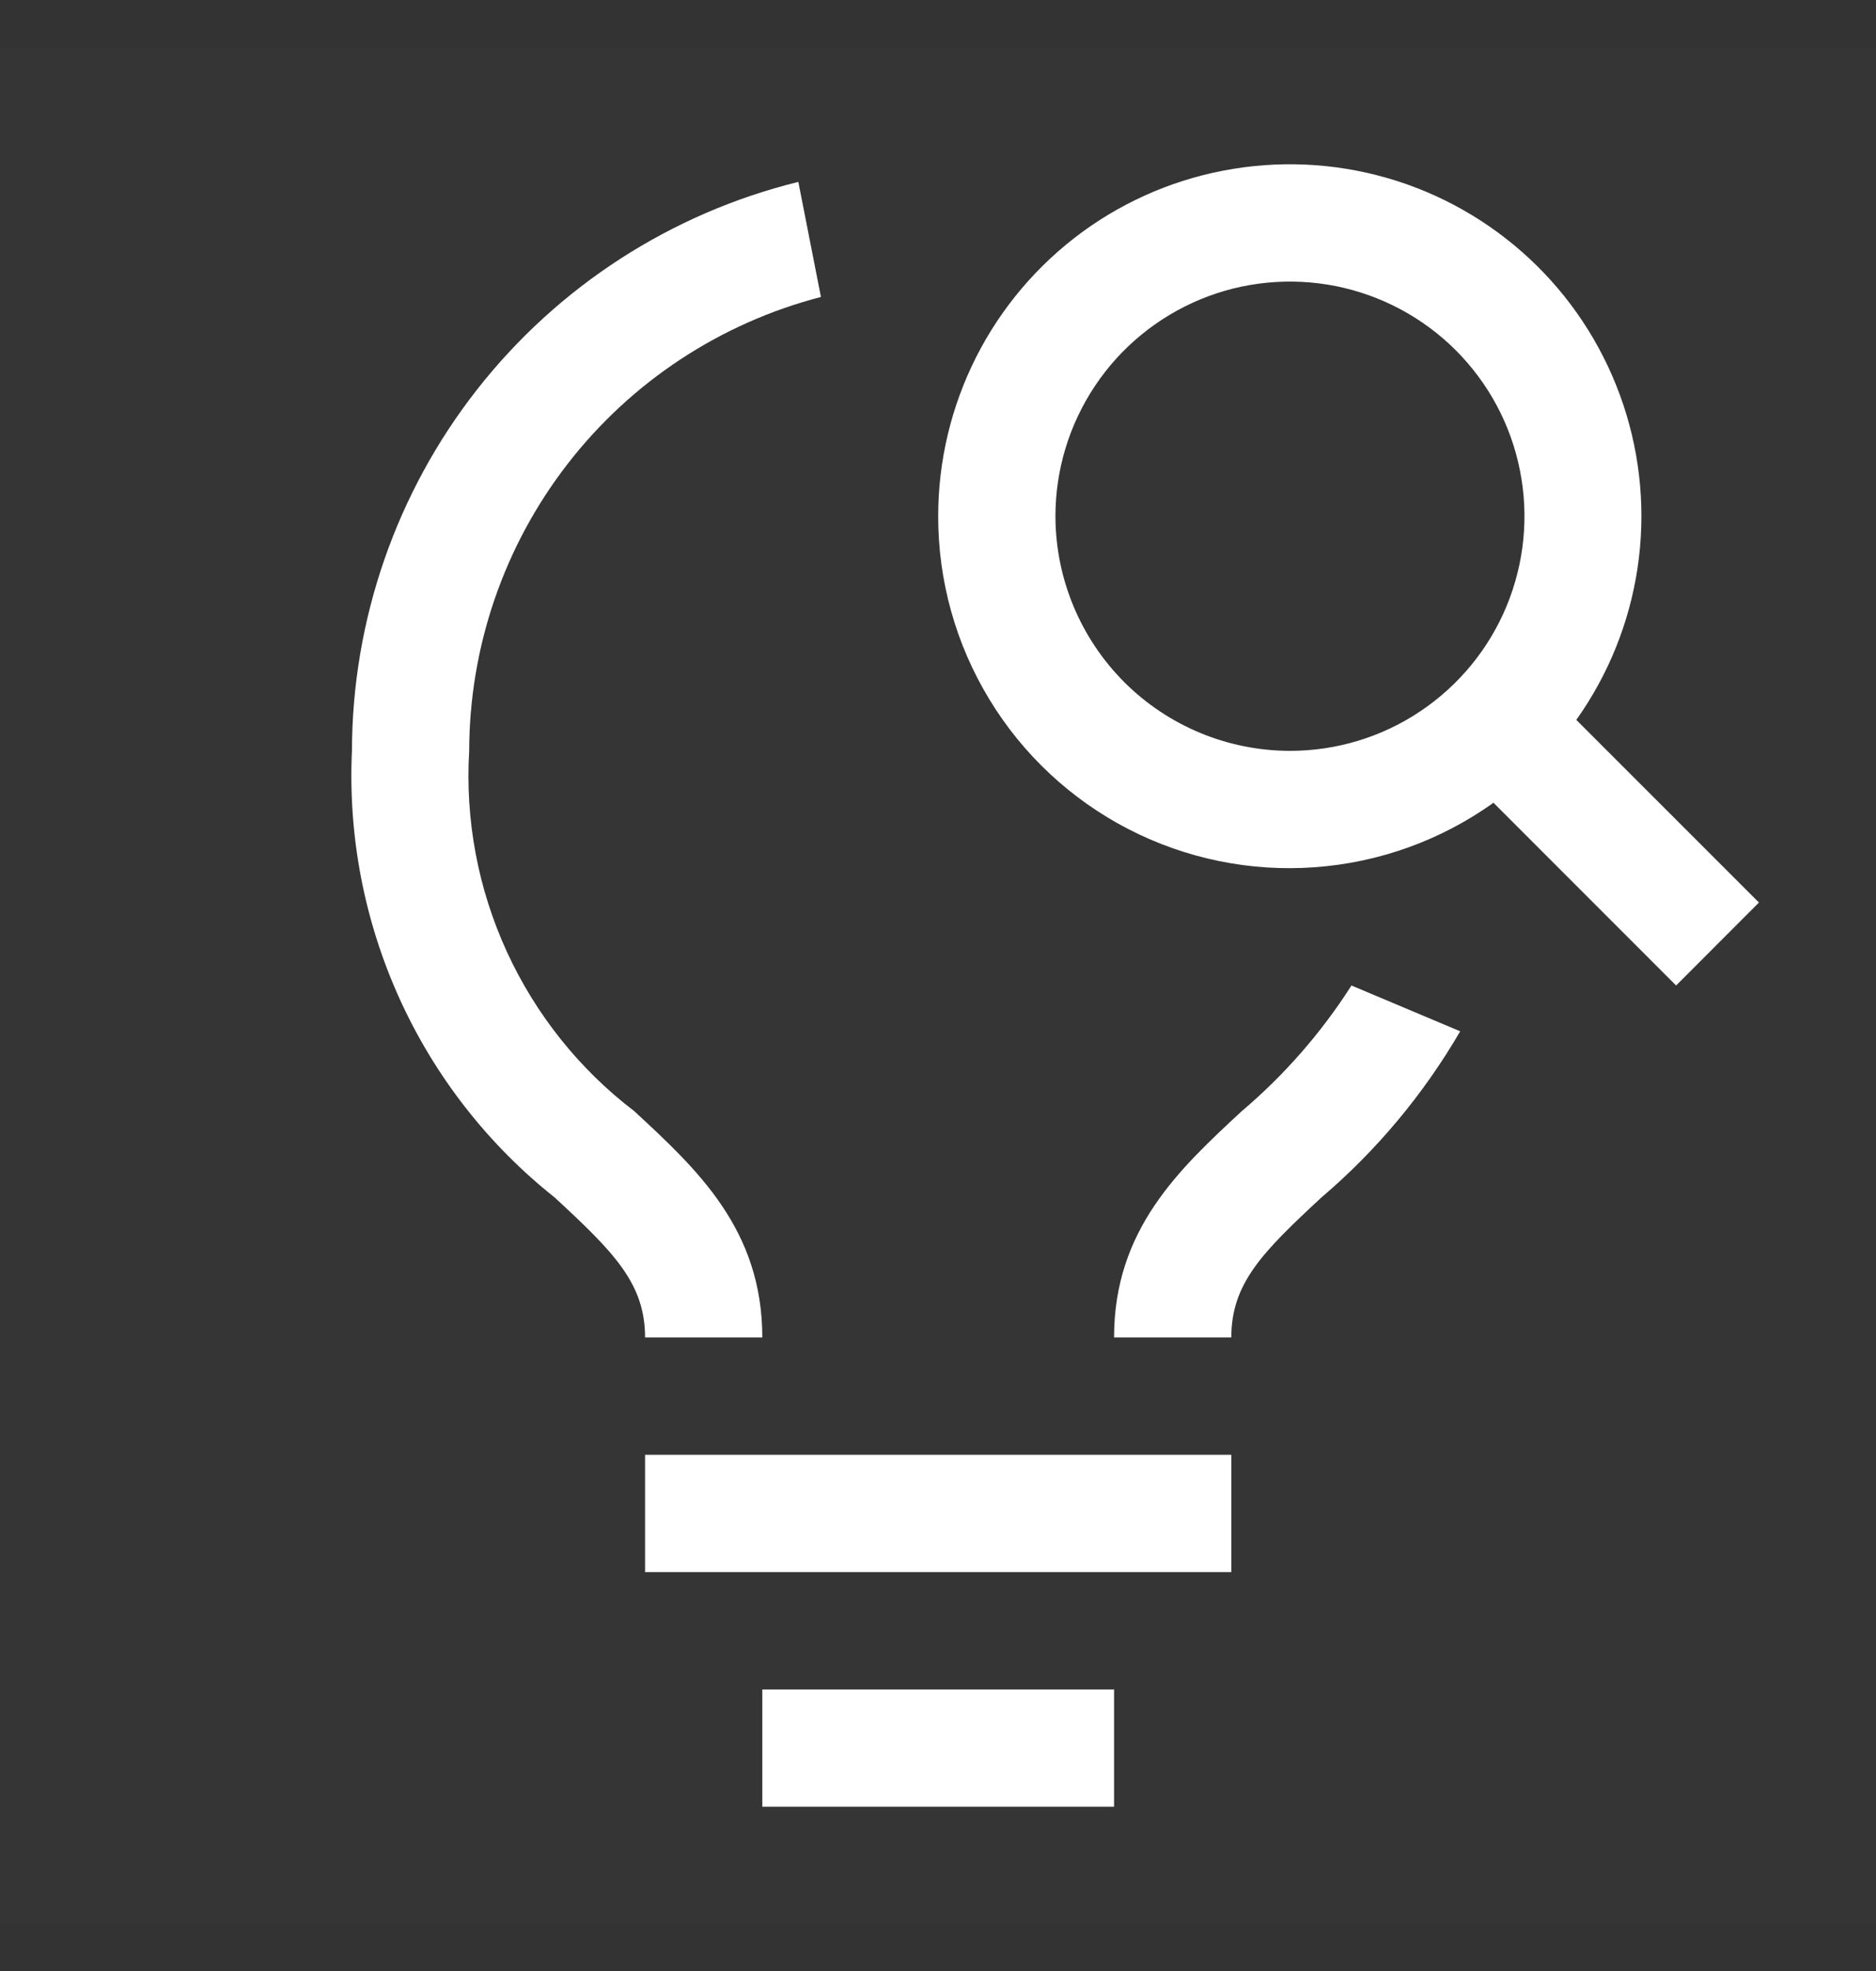
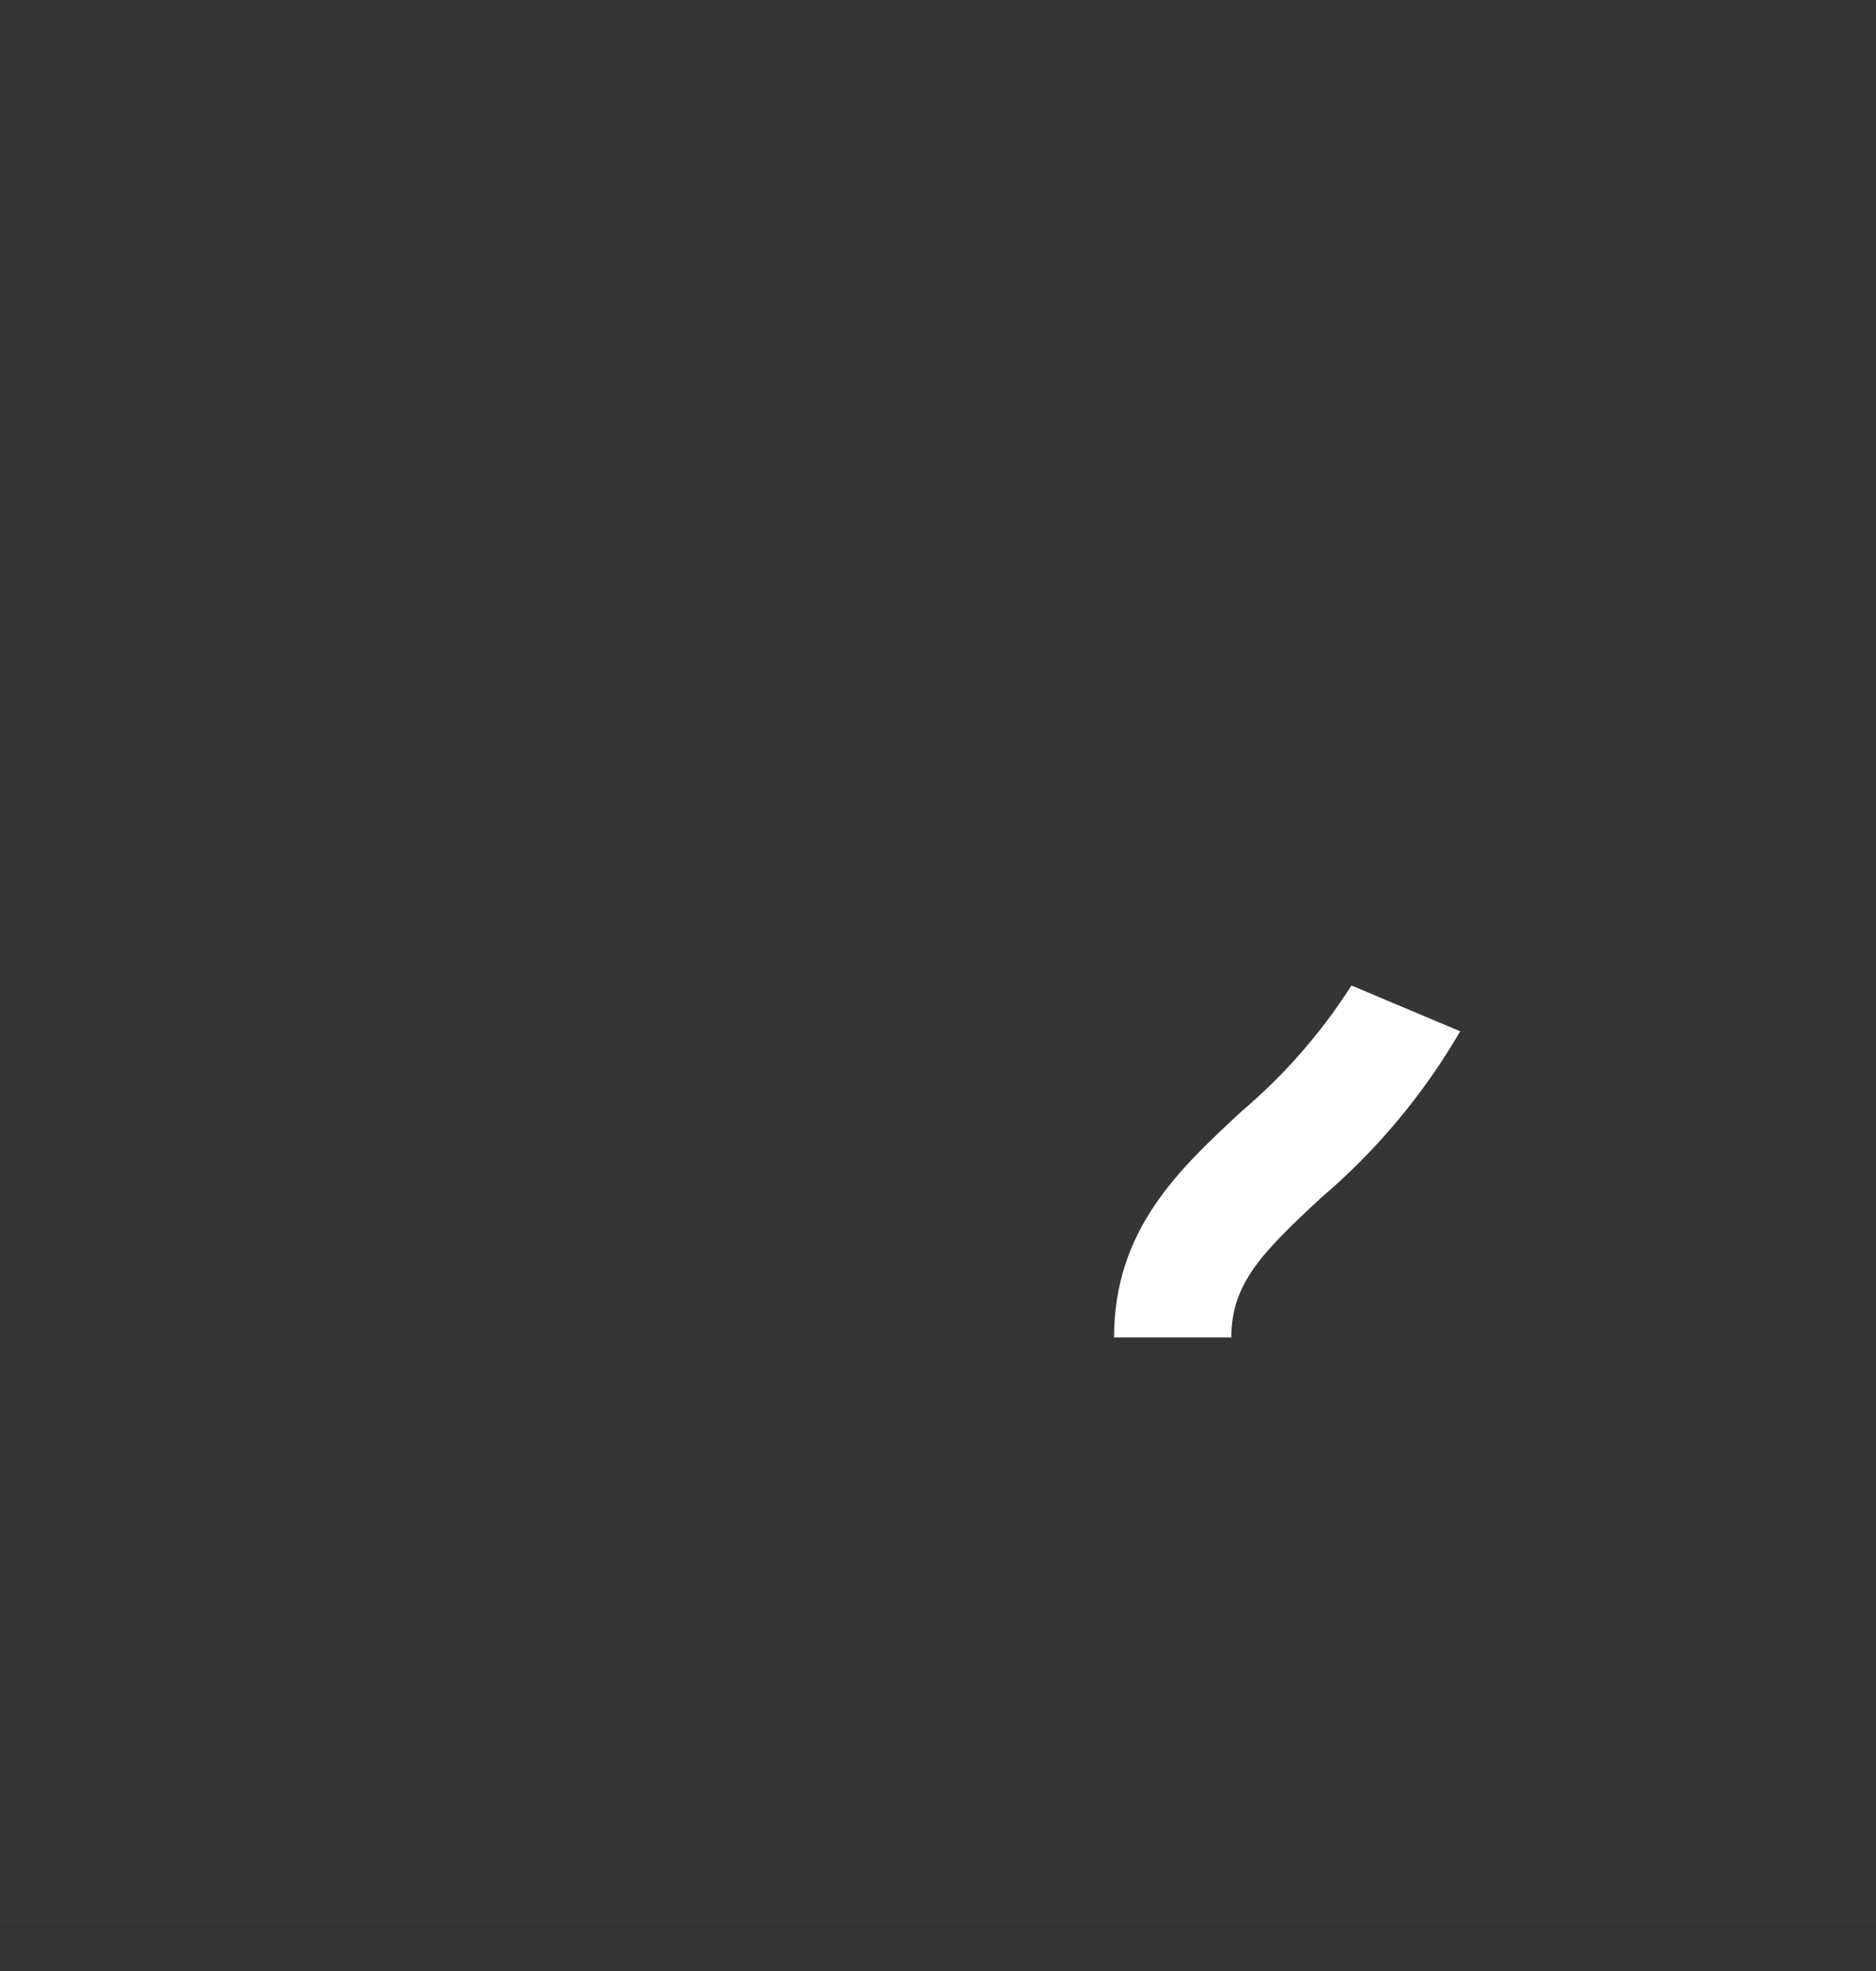
<svg xmlns="http://www.w3.org/2000/svg" width="20" height="21" viewBox="0 0 20 21" fill="none">
  <rect x="0" y="0" width="20" height="21" fill="#333333" stroke="none" />
  <rect width="20" height="20" transform="translate(0 0.5)" fill="white" fill-opacity="0.01" style="mix-blend-mode:multiply" />
-   <path d="M10.002 5.5C10.001 6.188 10.19 6.864 10.548 7.452C10.905 8.04 11.418 8.518 12.03 8.834C12.642 9.149 13.329 9.29 14.015 9.24C14.702 9.191 15.362 8.953 15.922 8.553L17.869 10.5L18.752 9.616L16.805 7.67C17.147 7.189 17.371 6.634 17.458 6.051C17.545 5.467 17.493 4.871 17.306 4.312C17.119 3.752 16.803 3.244 16.383 2.83C15.963 2.416 15.451 2.106 14.889 1.927C14.327 1.748 13.731 1.704 13.149 1.799C12.566 1.893 12.014 2.124 11.538 2.472C11.062 2.821 10.675 3.276 10.408 3.802C10.141 4.329 10.002 4.91 10.002 5.5ZM11.252 5.5C11.252 5.006 11.399 4.522 11.674 4.111C11.948 3.7 12.339 3.38 12.796 3.19C13.252 3.001 13.755 2.952 14.24 3.048C14.725 3.145 15.171 3.383 15.52 3.732C15.87 4.082 16.108 4.527 16.204 5.012C16.301 5.497 16.251 6 16.062 6.457C15.873 6.914 15.552 7.304 15.141 7.579C14.73 7.854 14.247 8 13.752 8C13.089 7.999 12.454 7.736 11.985 7.267C11.517 6.798 11.253 6.163 11.252 5.5Z" fill="white" />
-   <path d="M13.127 15.5H6.877V16.75H13.127V15.5Z" fill="white" />
-   <path d="M11.877 18H8.127V19.25H11.877V18Z" fill="white" />
-   <path d="M6.761 11.838C6.176 11.392 5.71 10.808 5.403 10.139C5.096 9.469 4.958 8.735 5.002 8C5.004 6.893 5.373 5.817 6.052 4.942C6.73 4.067 7.68 3.442 8.752 3.164L8.511 1.938C7.155 2.272 5.95 3.05 5.087 4.149C4.225 5.248 3.755 6.603 3.752 8C3.71 8.908 3.884 9.813 4.26 10.641C4.636 11.469 5.203 12.195 5.915 12.76C6.547 13.344 6.877 13.676 6.877 14.25H8.127C8.127 13.1 7.433 12.459 6.761 11.838Z" fill="white" />
  <path d="M14.408 10.5C14.087 11.002 13.693 11.454 13.238 11.839C12.569 12.459 11.877 13.101 11.877 14.25H13.127C13.127 13.675 13.456 13.344 14.087 12.759C14.677 12.257 15.177 11.658 15.567 10.988L14.408 10.5Z" fill="white" />
</svg>